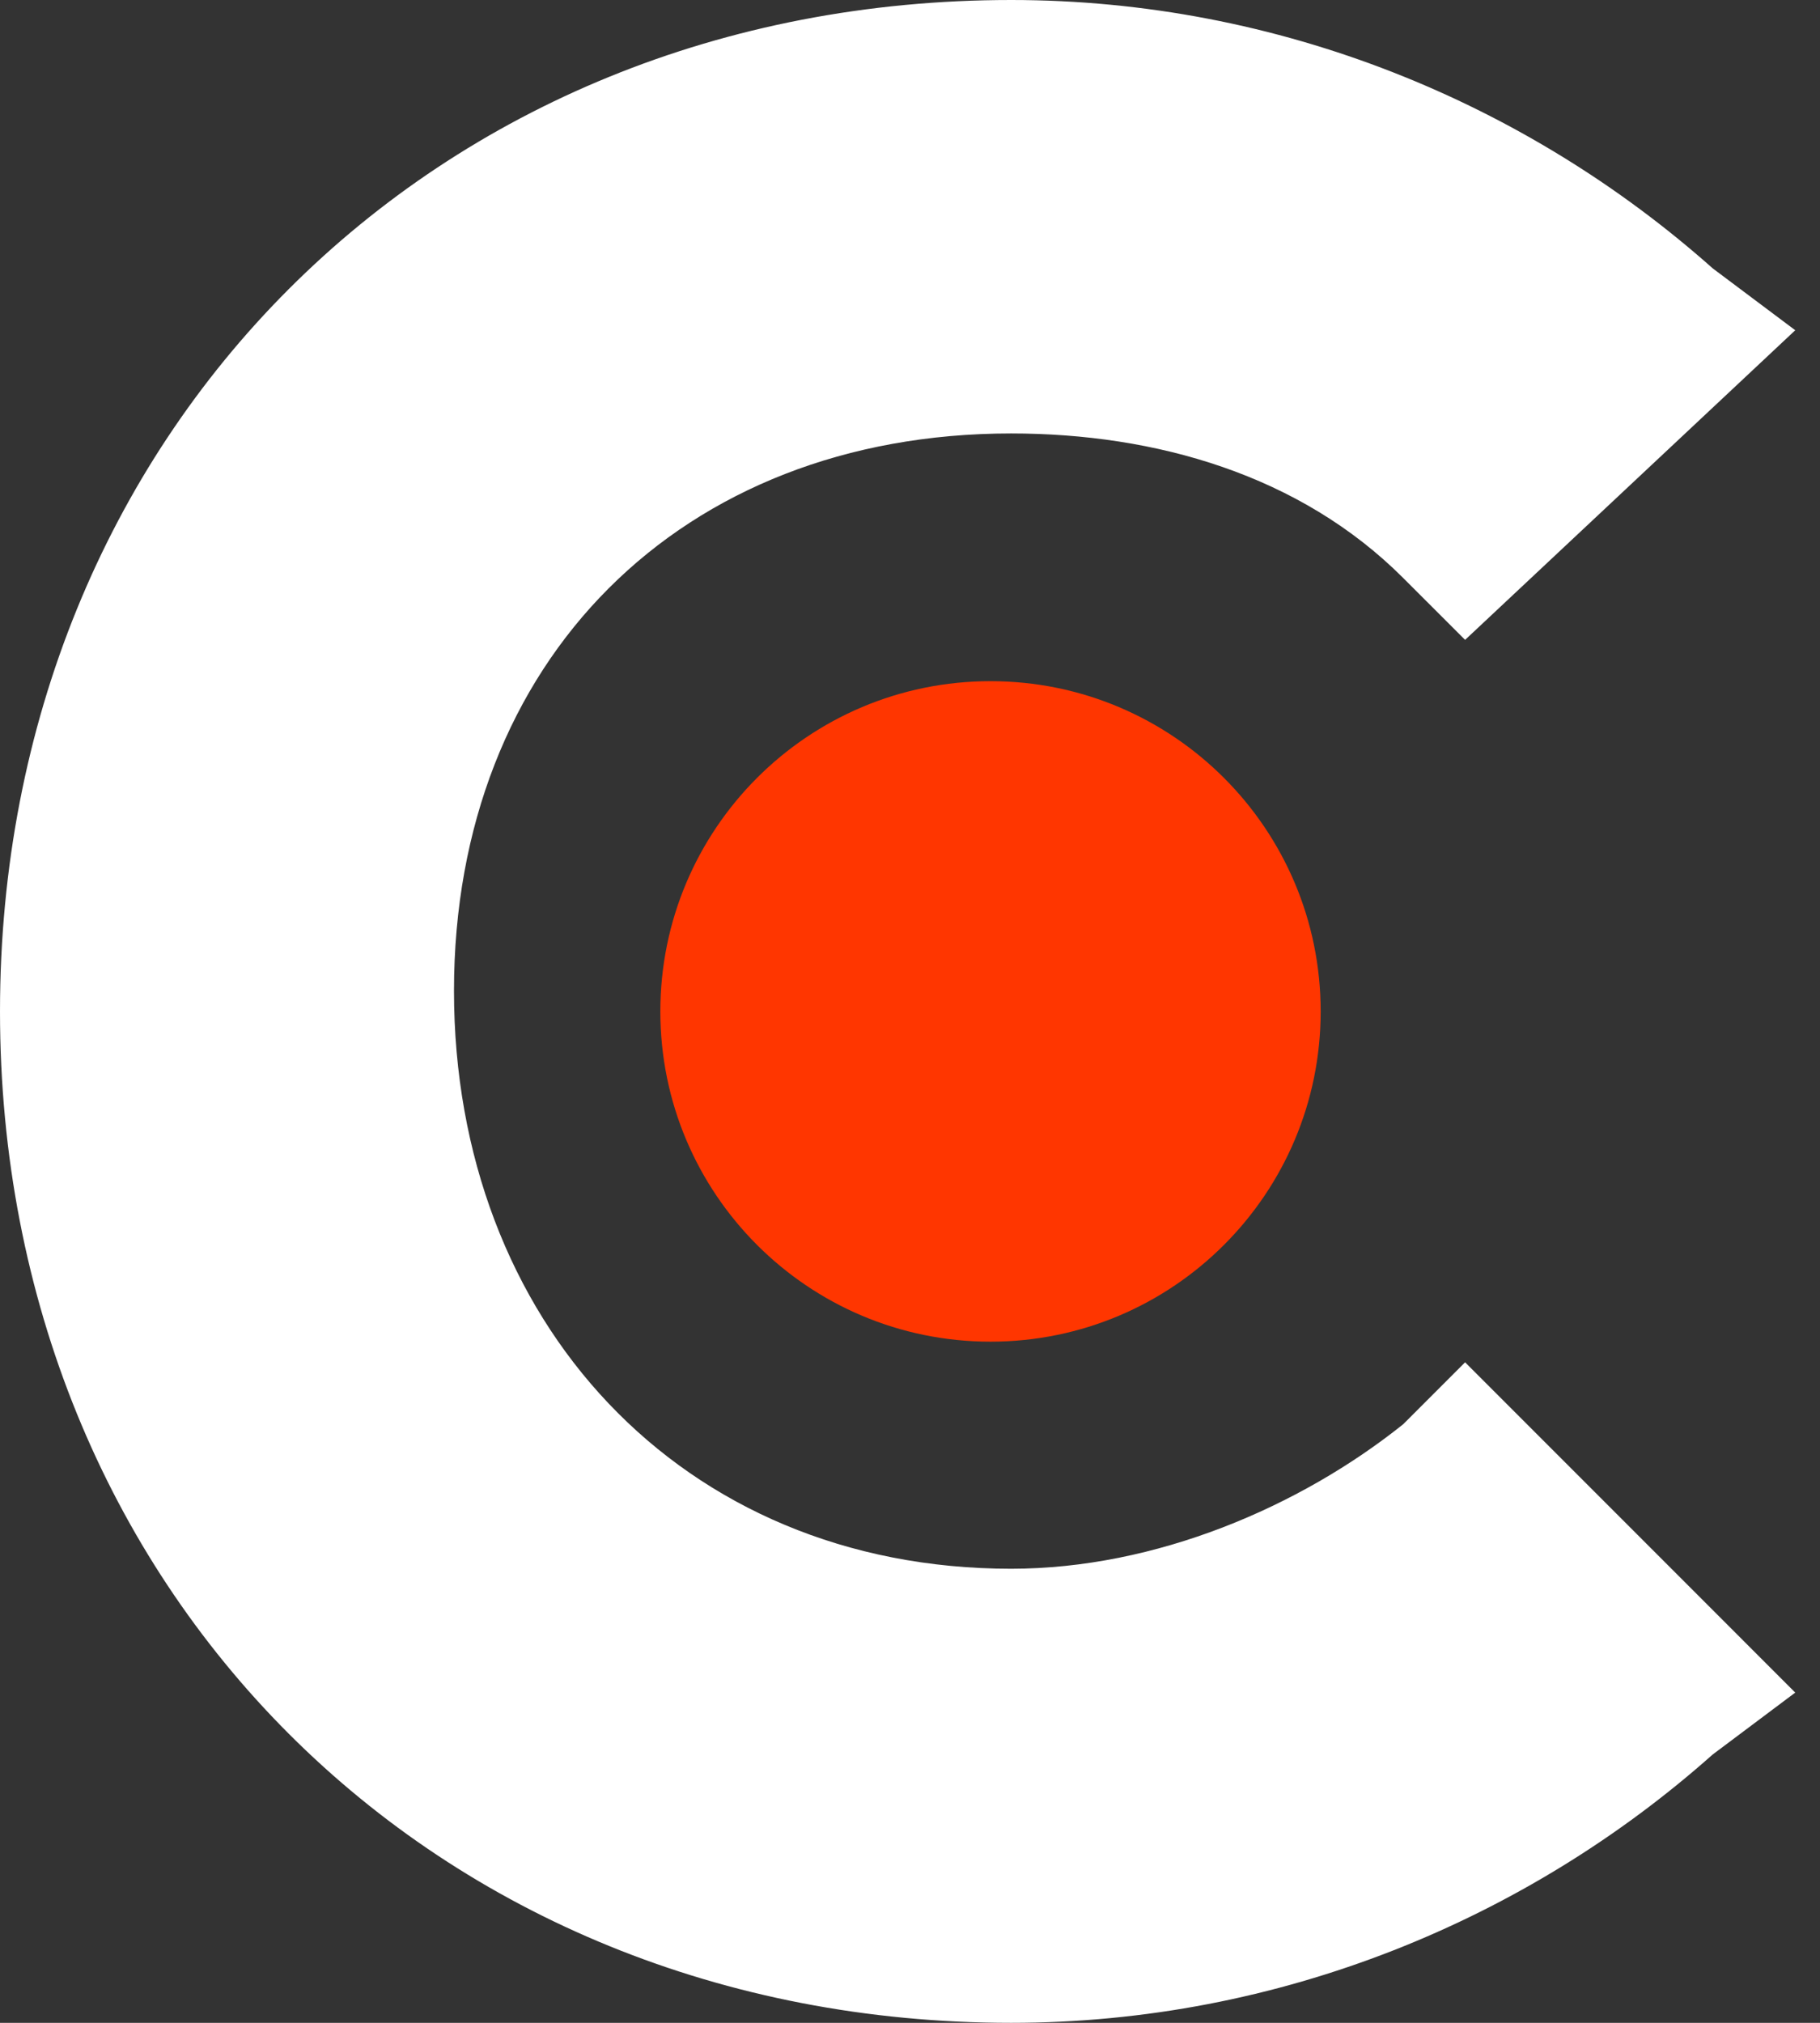
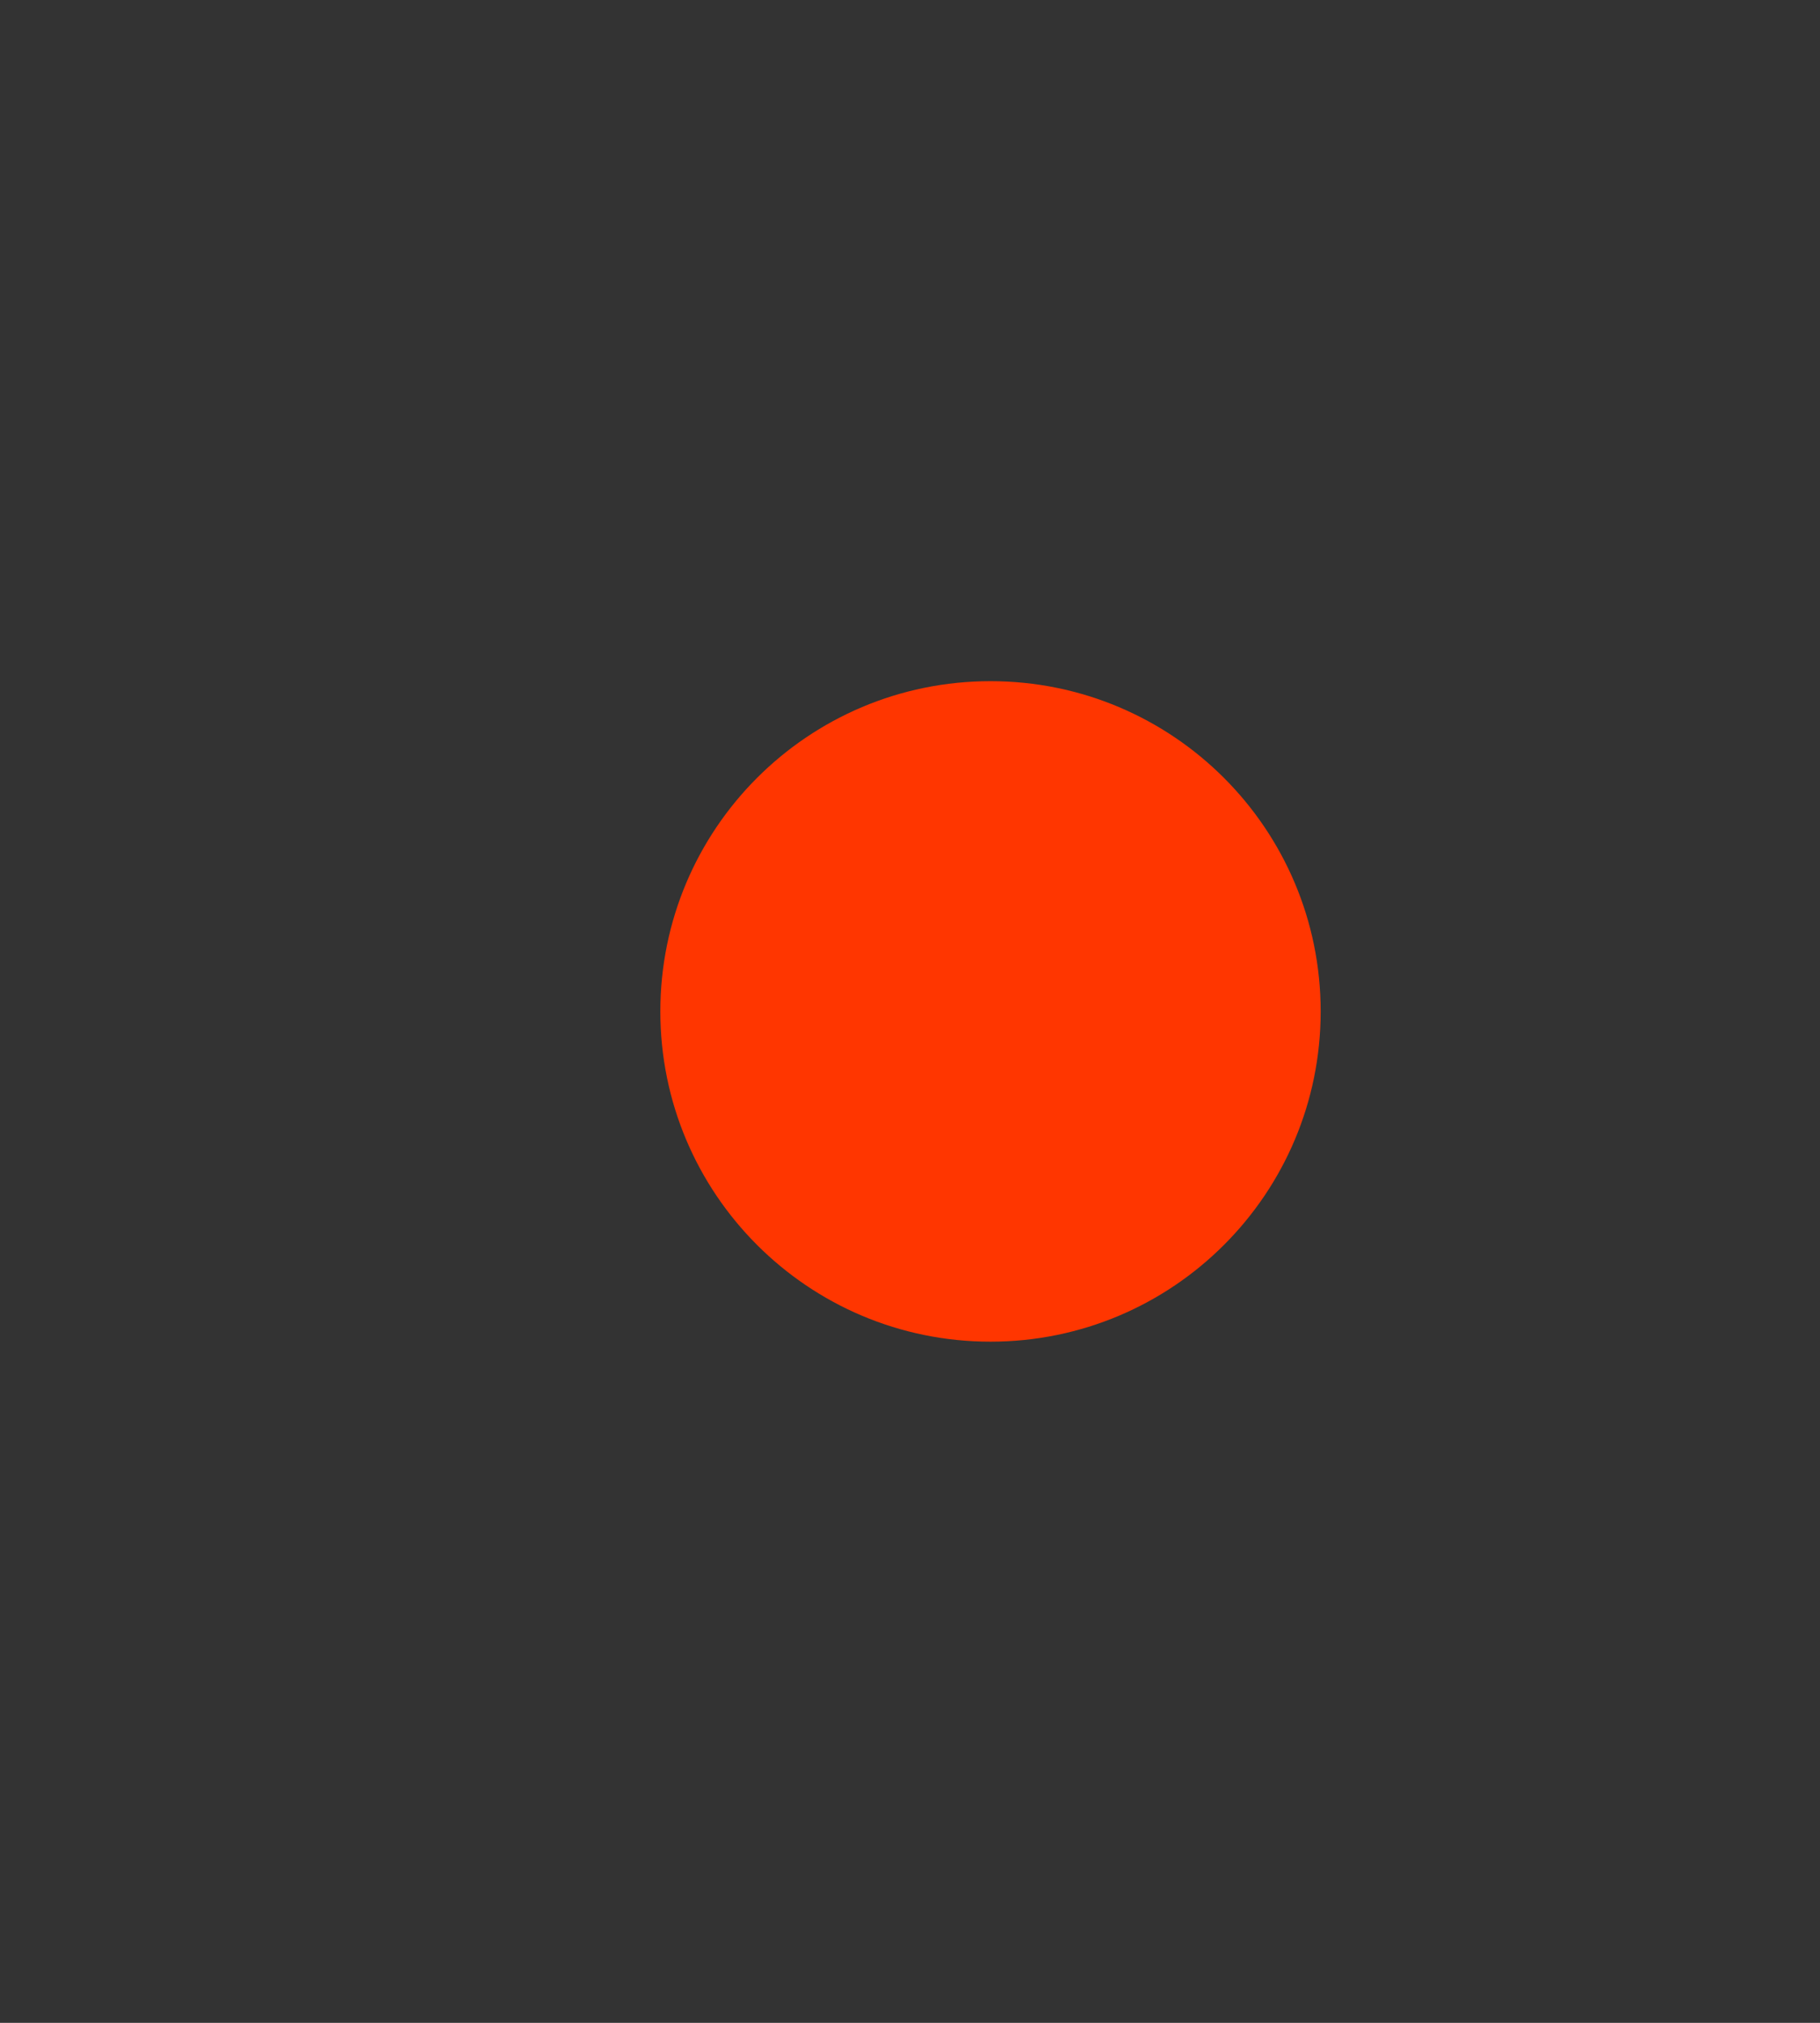
<svg xmlns="http://www.w3.org/2000/svg" width="45" height="50" viewBox="0 0 45 50" fill="none">
  <rect x="0" y="0" width="45" height="50" fill="#333333" stroke="none" />
-   <path d="M34.694 35.204C32.143 37.245 28.572 38.776 25 38.776C16.837 38.776 11.225 32.653 11.225 24.49C11.225 16.326 16.837 10.714 25 10.714C28.572 10.714 32.143 11.735 34.694 14.286L36.225 15.816L44.388 8.163L42.347 6.633C37.755 2.551 31.633 0 25 0C10.714 0 6.10352e-05 10.714 6.10352e-05 25C6.10352e-05 39.286 10.714 50 25 50C31.633 50 37.755 47.449 42.347 43.367L44.388 41.837L36.225 33.673L34.694 35.204Z" fill="white" />
  <path d="M24.49 33.163C28.999 33.163 32.654 29.508 32.654 25C32.654 20.491 28.999 16.837 24.49 16.837C19.982 16.837 16.327 20.491 16.327 25C16.327 29.508 19.982 33.163 24.49 33.163Z" fill="#FF3600" />
</svg>